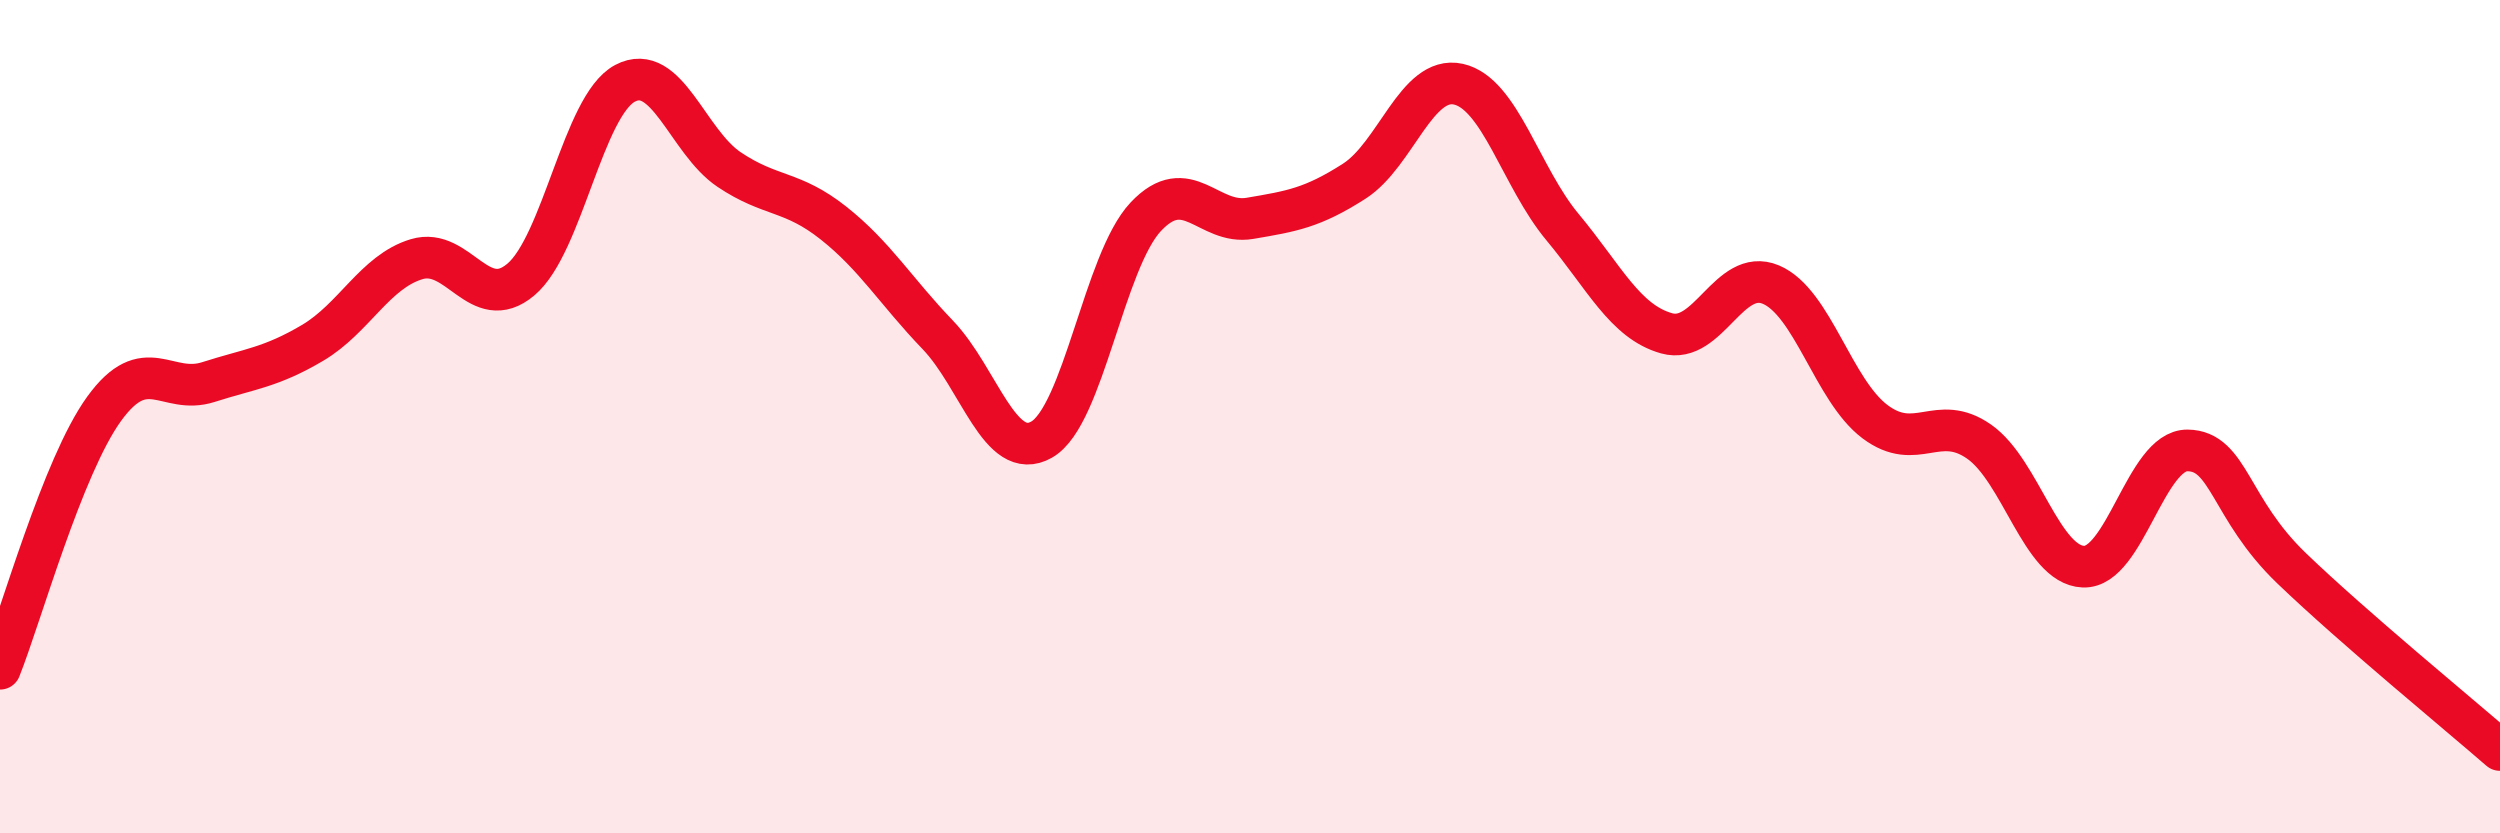
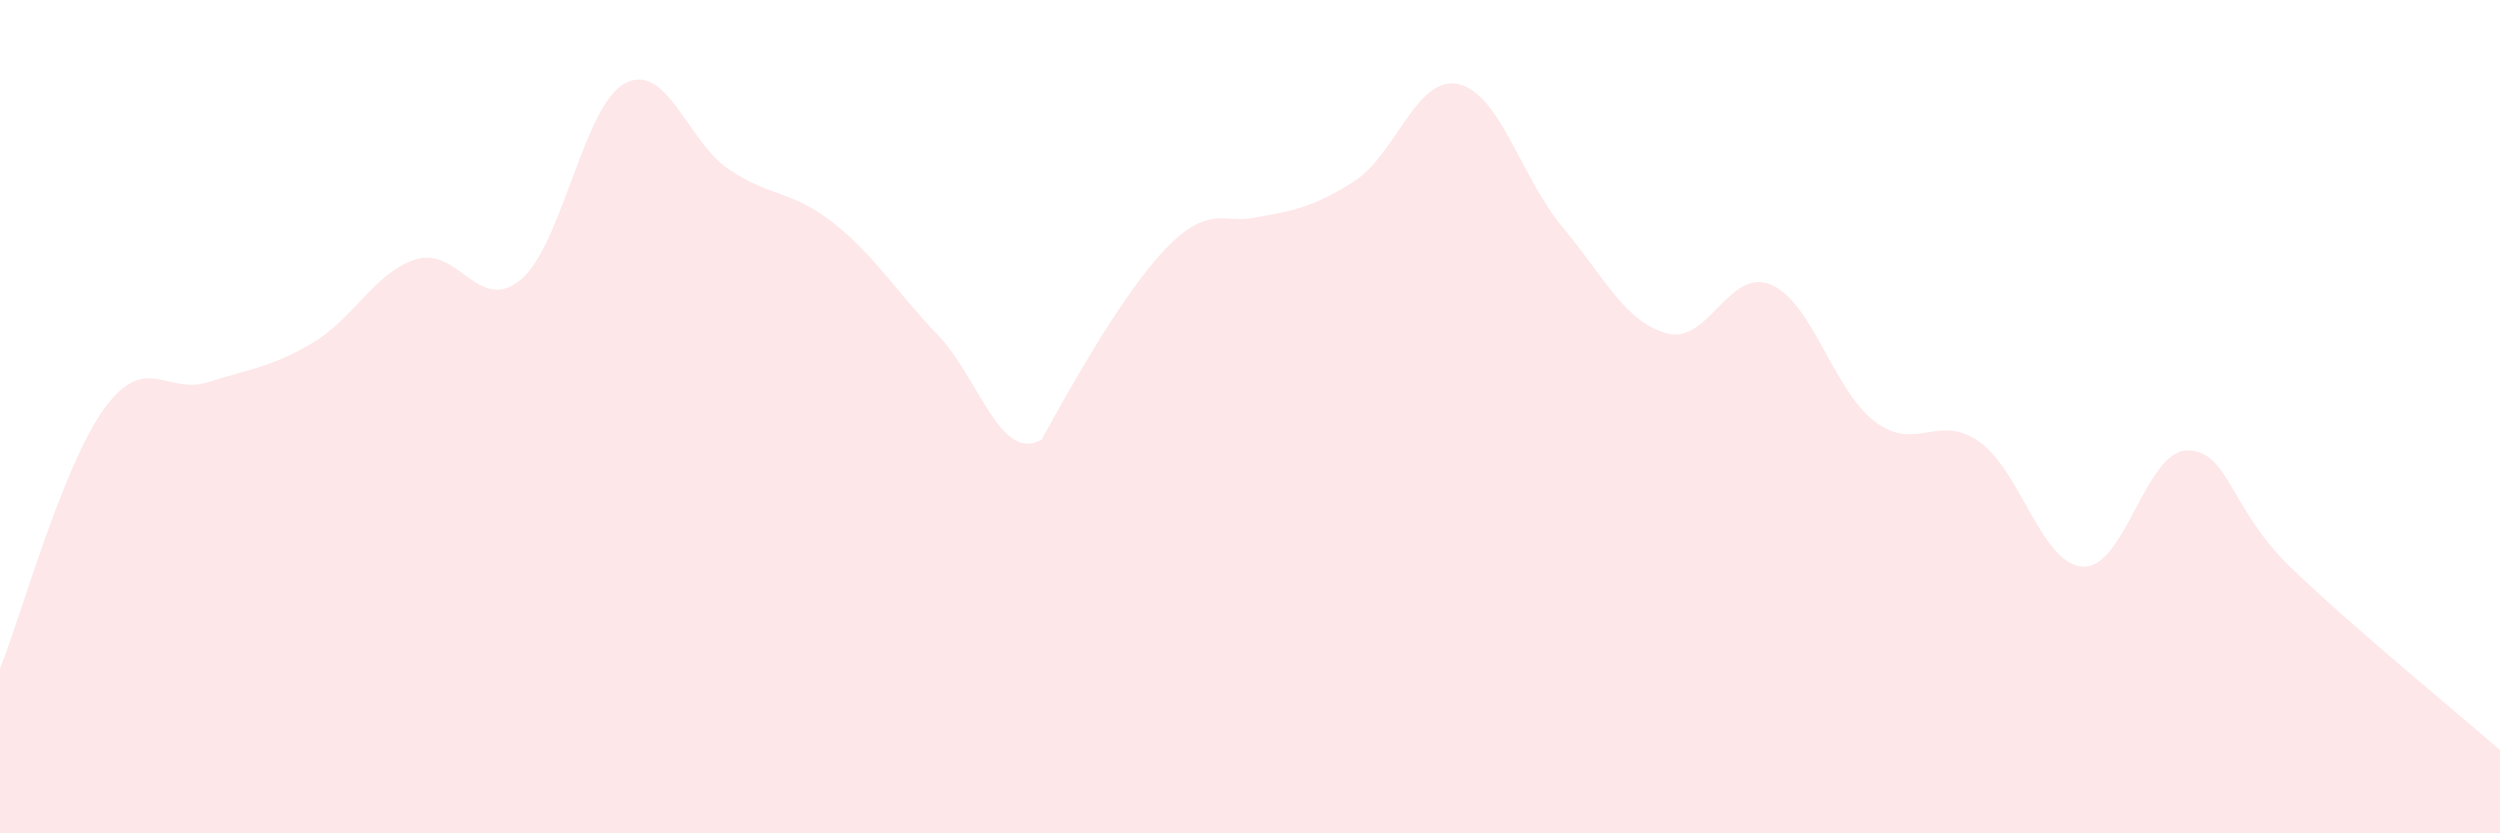
<svg xmlns="http://www.w3.org/2000/svg" width="60" height="20" viewBox="0 0 60 20">
-   <path d="M 0,16.05 C 0.5,14.8 1.5,11.19 2.5,9.81 C 3.5,8.43 4,9.49 5,9.17 C 6,8.85 6.5,8.82 7.5,8.23 C 8.5,7.64 9,6.52 10,6.22 C 11,5.92 11.5,7.55 12.5,6.71 C 13.5,5.87 14,2.53 15,2 C 16,1.47 16.5,3.4 17.5,4.07 C 18.5,4.74 19,4.56 20,5.35 C 21,6.14 21.5,6.99 22.5,8.03 C 23.5,9.07 24,11.12 25,10.55 C 26,9.98 26.5,6.26 27.5,5.2 C 28.5,4.14 29,5.41 30,5.24 C 31,5.07 31.5,4.99 32.5,4.35 C 33.5,3.71 34,1.8 35,2.02 C 36,2.24 36.5,4.25 37.5,5.45 C 38.5,6.65 39,7.72 40,8 C 41,8.28 41.5,6.41 42.5,6.83 C 43.5,7.25 44,9.37 45,10.12 C 46,10.87 46.5,9.9 47.5,10.6 C 48.5,11.3 49,13.56 50,13.6 C 51,13.64 51.5,10.8 52.5,10.81 C 53.5,10.82 53.5,12.2 55,13.64 C 56.5,15.08 59,17.13 60,18L60 20L0 20Z" fill="#EB0A25" opacity="0.1" stroke-linecap="round" stroke-linejoin="round" />
-   <path d="M 0,16.05 C 0.5,14.8 1.5,11.19 2.5,9.81 C 3.5,8.43 4,9.49 5,9.17 C 6,8.85 6.5,8.82 7.5,8.23 C 8.5,7.64 9,6.52 10,6.22 C 11,5.92 11.5,7.55 12.5,6.71 C 13.5,5.87 14,2.53 15,2 C 16,1.47 16.5,3.4 17.5,4.07 C 18.5,4.74 19,4.56 20,5.35 C 21,6.14 21.5,6.99 22.5,8.03 C 23.5,9.07 24,11.12 25,10.55 C 26,9.98 26.5,6.26 27.5,5.2 C 28.5,4.14 29,5.41 30,5.24 C 31,5.07 31.5,4.99 32.5,4.35 C 33.5,3.71 34,1.8 35,2.02 C 36,2.24 36.5,4.25 37.5,5.45 C 38.5,6.65 39,7.72 40,8 C 41,8.28 41.5,6.41 42.5,6.83 C 43.5,7.25 44,9.37 45,10.12 C 46,10.87 46.5,9.9 47.5,10.6 C 48.5,11.3 49,13.56 50,13.6 C 51,13.64 51.5,10.8 52.5,10.81 C 53.5,10.82 53.5,12.2 55,13.64 C 56.5,15.08 59,17.13 60,18" stroke="#EB0A25" stroke-width="1" fill="none" stroke-linecap="round" stroke-linejoin="round" />
+   <path d="M 0,16.05 C 0.5,14.8 1.5,11.19 2.5,9.81 C 3.5,8.43 4,9.49 5,9.17 C 6,8.85 6.5,8.82 7.5,8.23 C 8.5,7.64 9,6.52 10,6.22 C 11,5.92 11.5,7.55 12.5,6.71 C 13.5,5.87 14,2.53 15,2 C 16,1.47 16.5,3.4 17.5,4.07 C 18.5,4.74 19,4.56 20,5.35 C 21,6.14 21.5,6.99 22.5,8.03 C 23.5,9.07 24,11.12 25,10.55 C 28.5,4.14 29,5.41 30,5.24 C 31,5.07 31.5,4.99 32.5,4.35 C 33.5,3.71 34,1.8 35,2.02 C 36,2.24 36.5,4.25 37.5,5.45 C 38.5,6.65 39,7.72 40,8 C 41,8.28 41.5,6.41 42.5,6.83 C 43.5,7.25 44,9.37 45,10.12 C 46,10.87 46.5,9.9 47.5,10.6 C 48.5,11.3 49,13.56 50,13.6 C 51,13.64 51.5,10.8 52.5,10.81 C 53.5,10.82 53.5,12.2 55,13.64 C 56.5,15.08 59,17.13 60,18L60 20L0 20Z" fill="#EB0A25" opacity="0.1" stroke-linecap="round" stroke-linejoin="round" />
</svg>